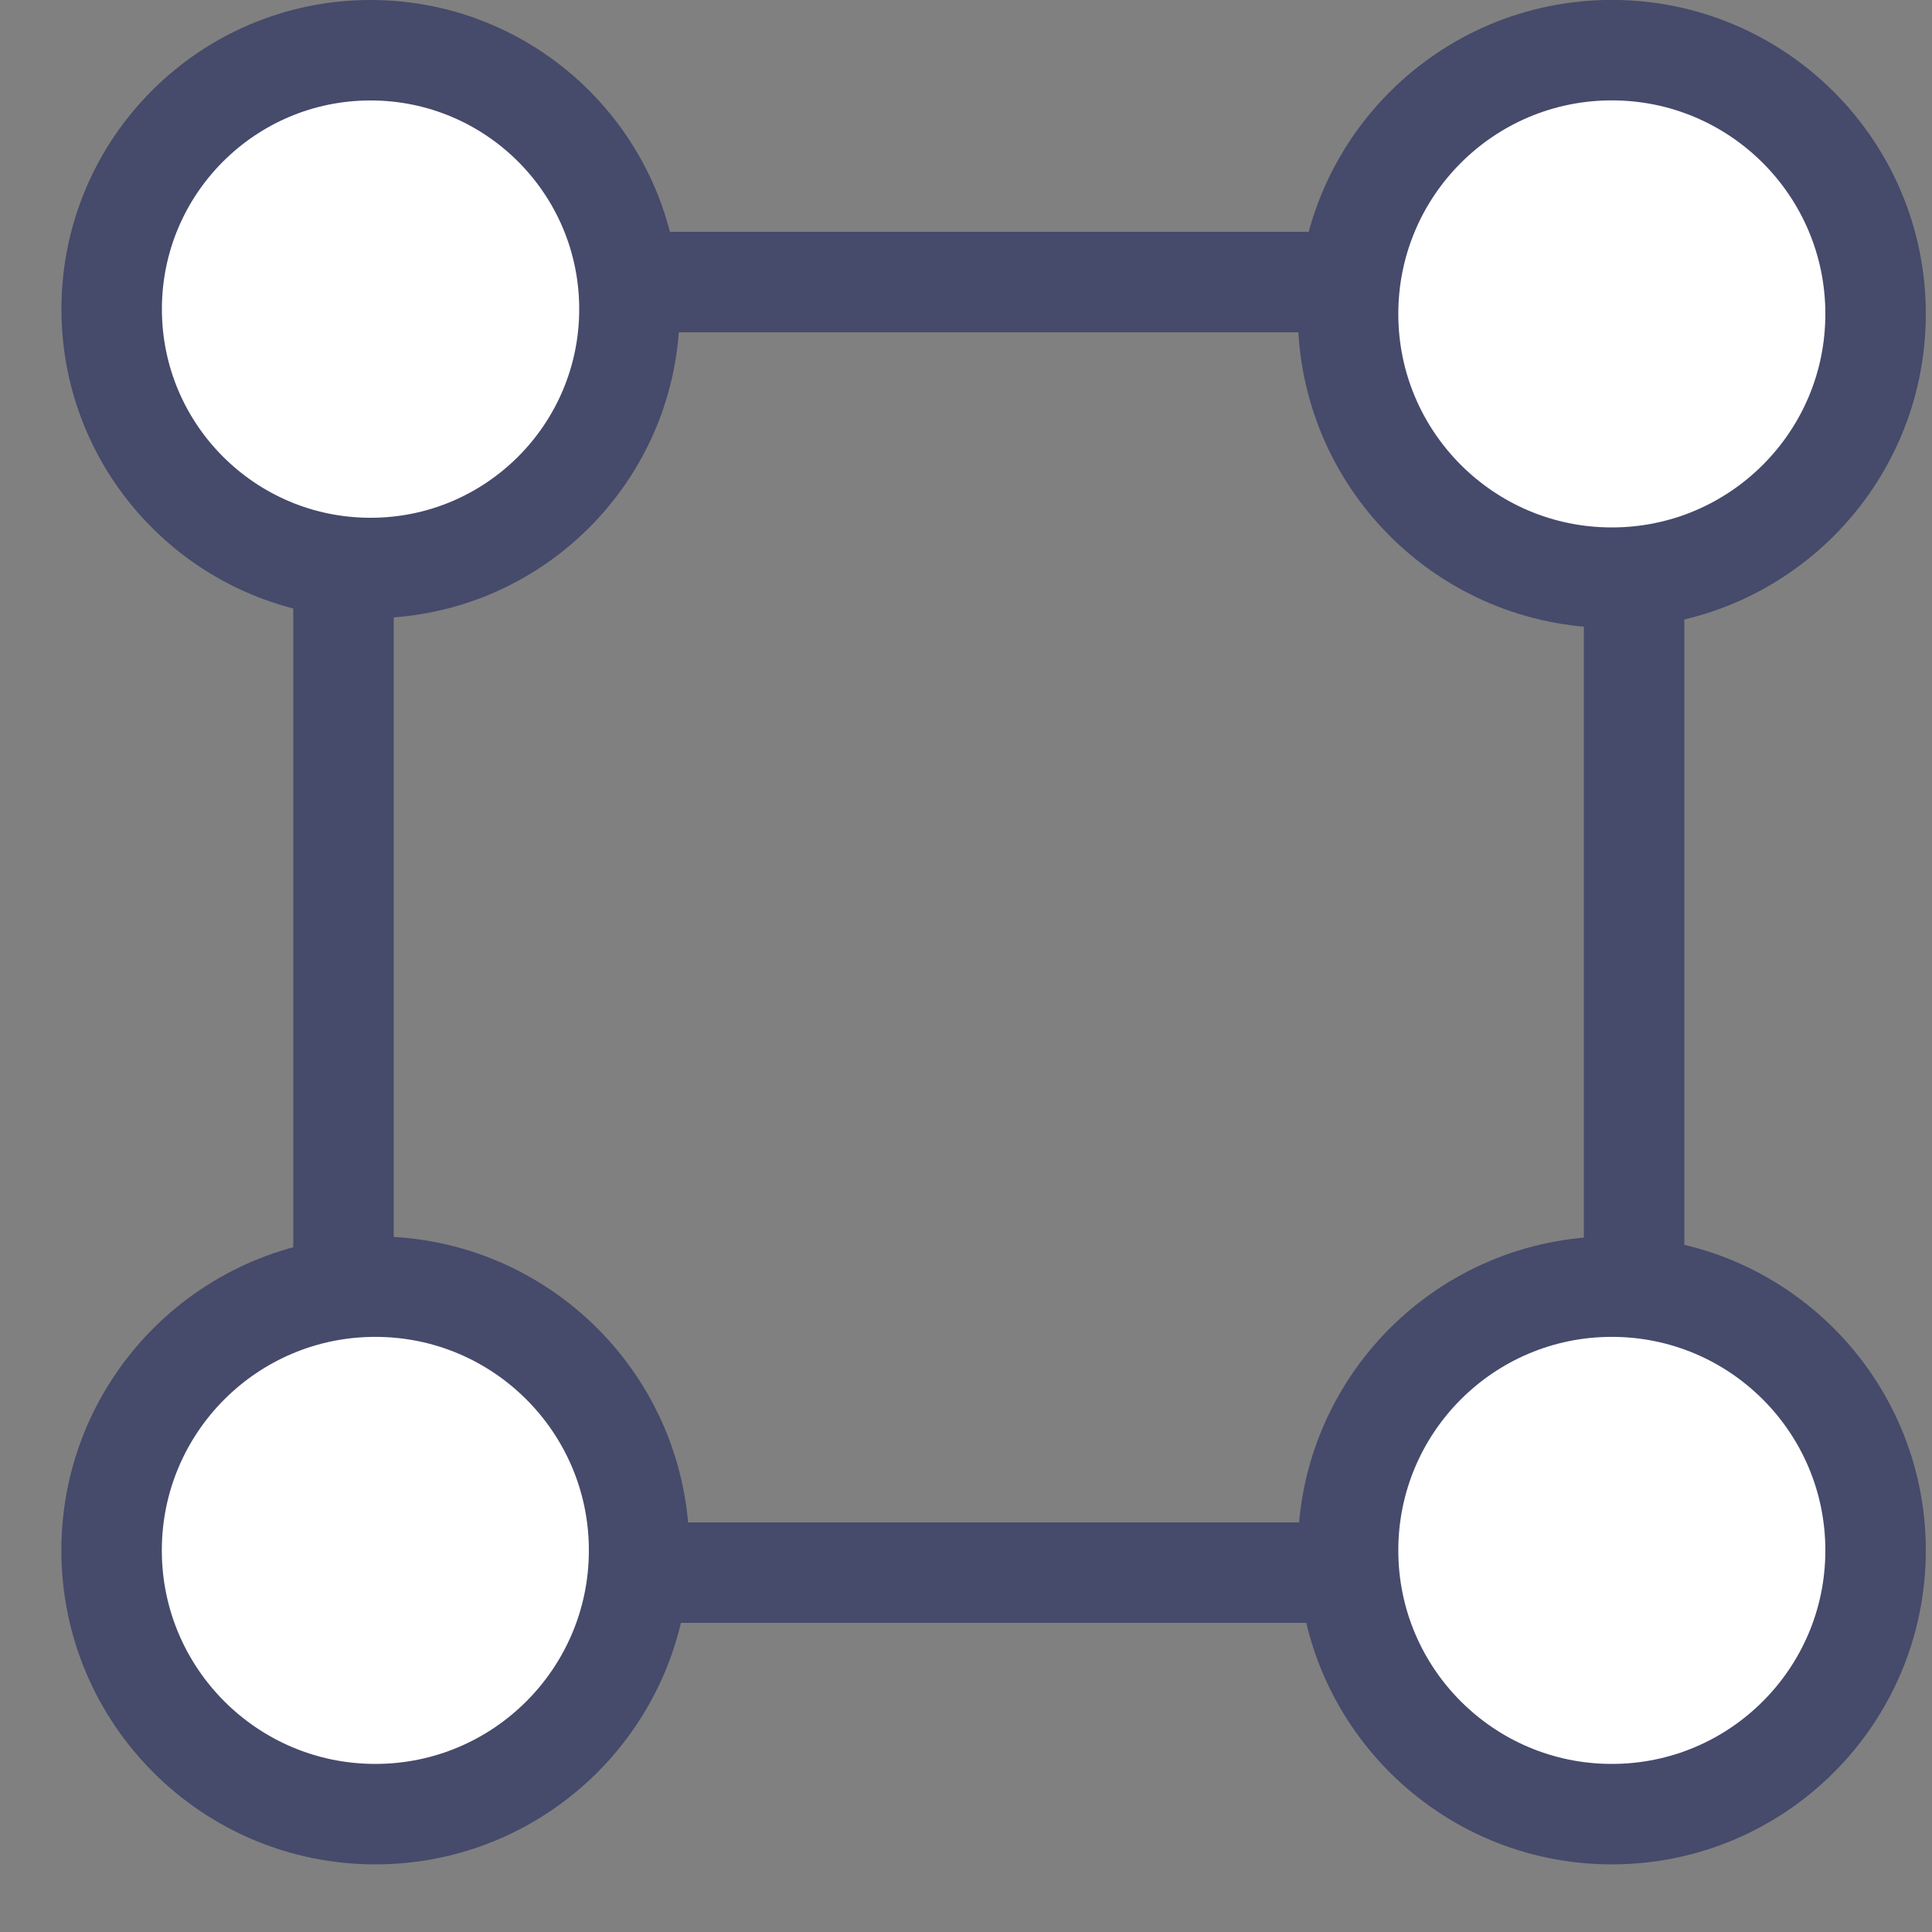
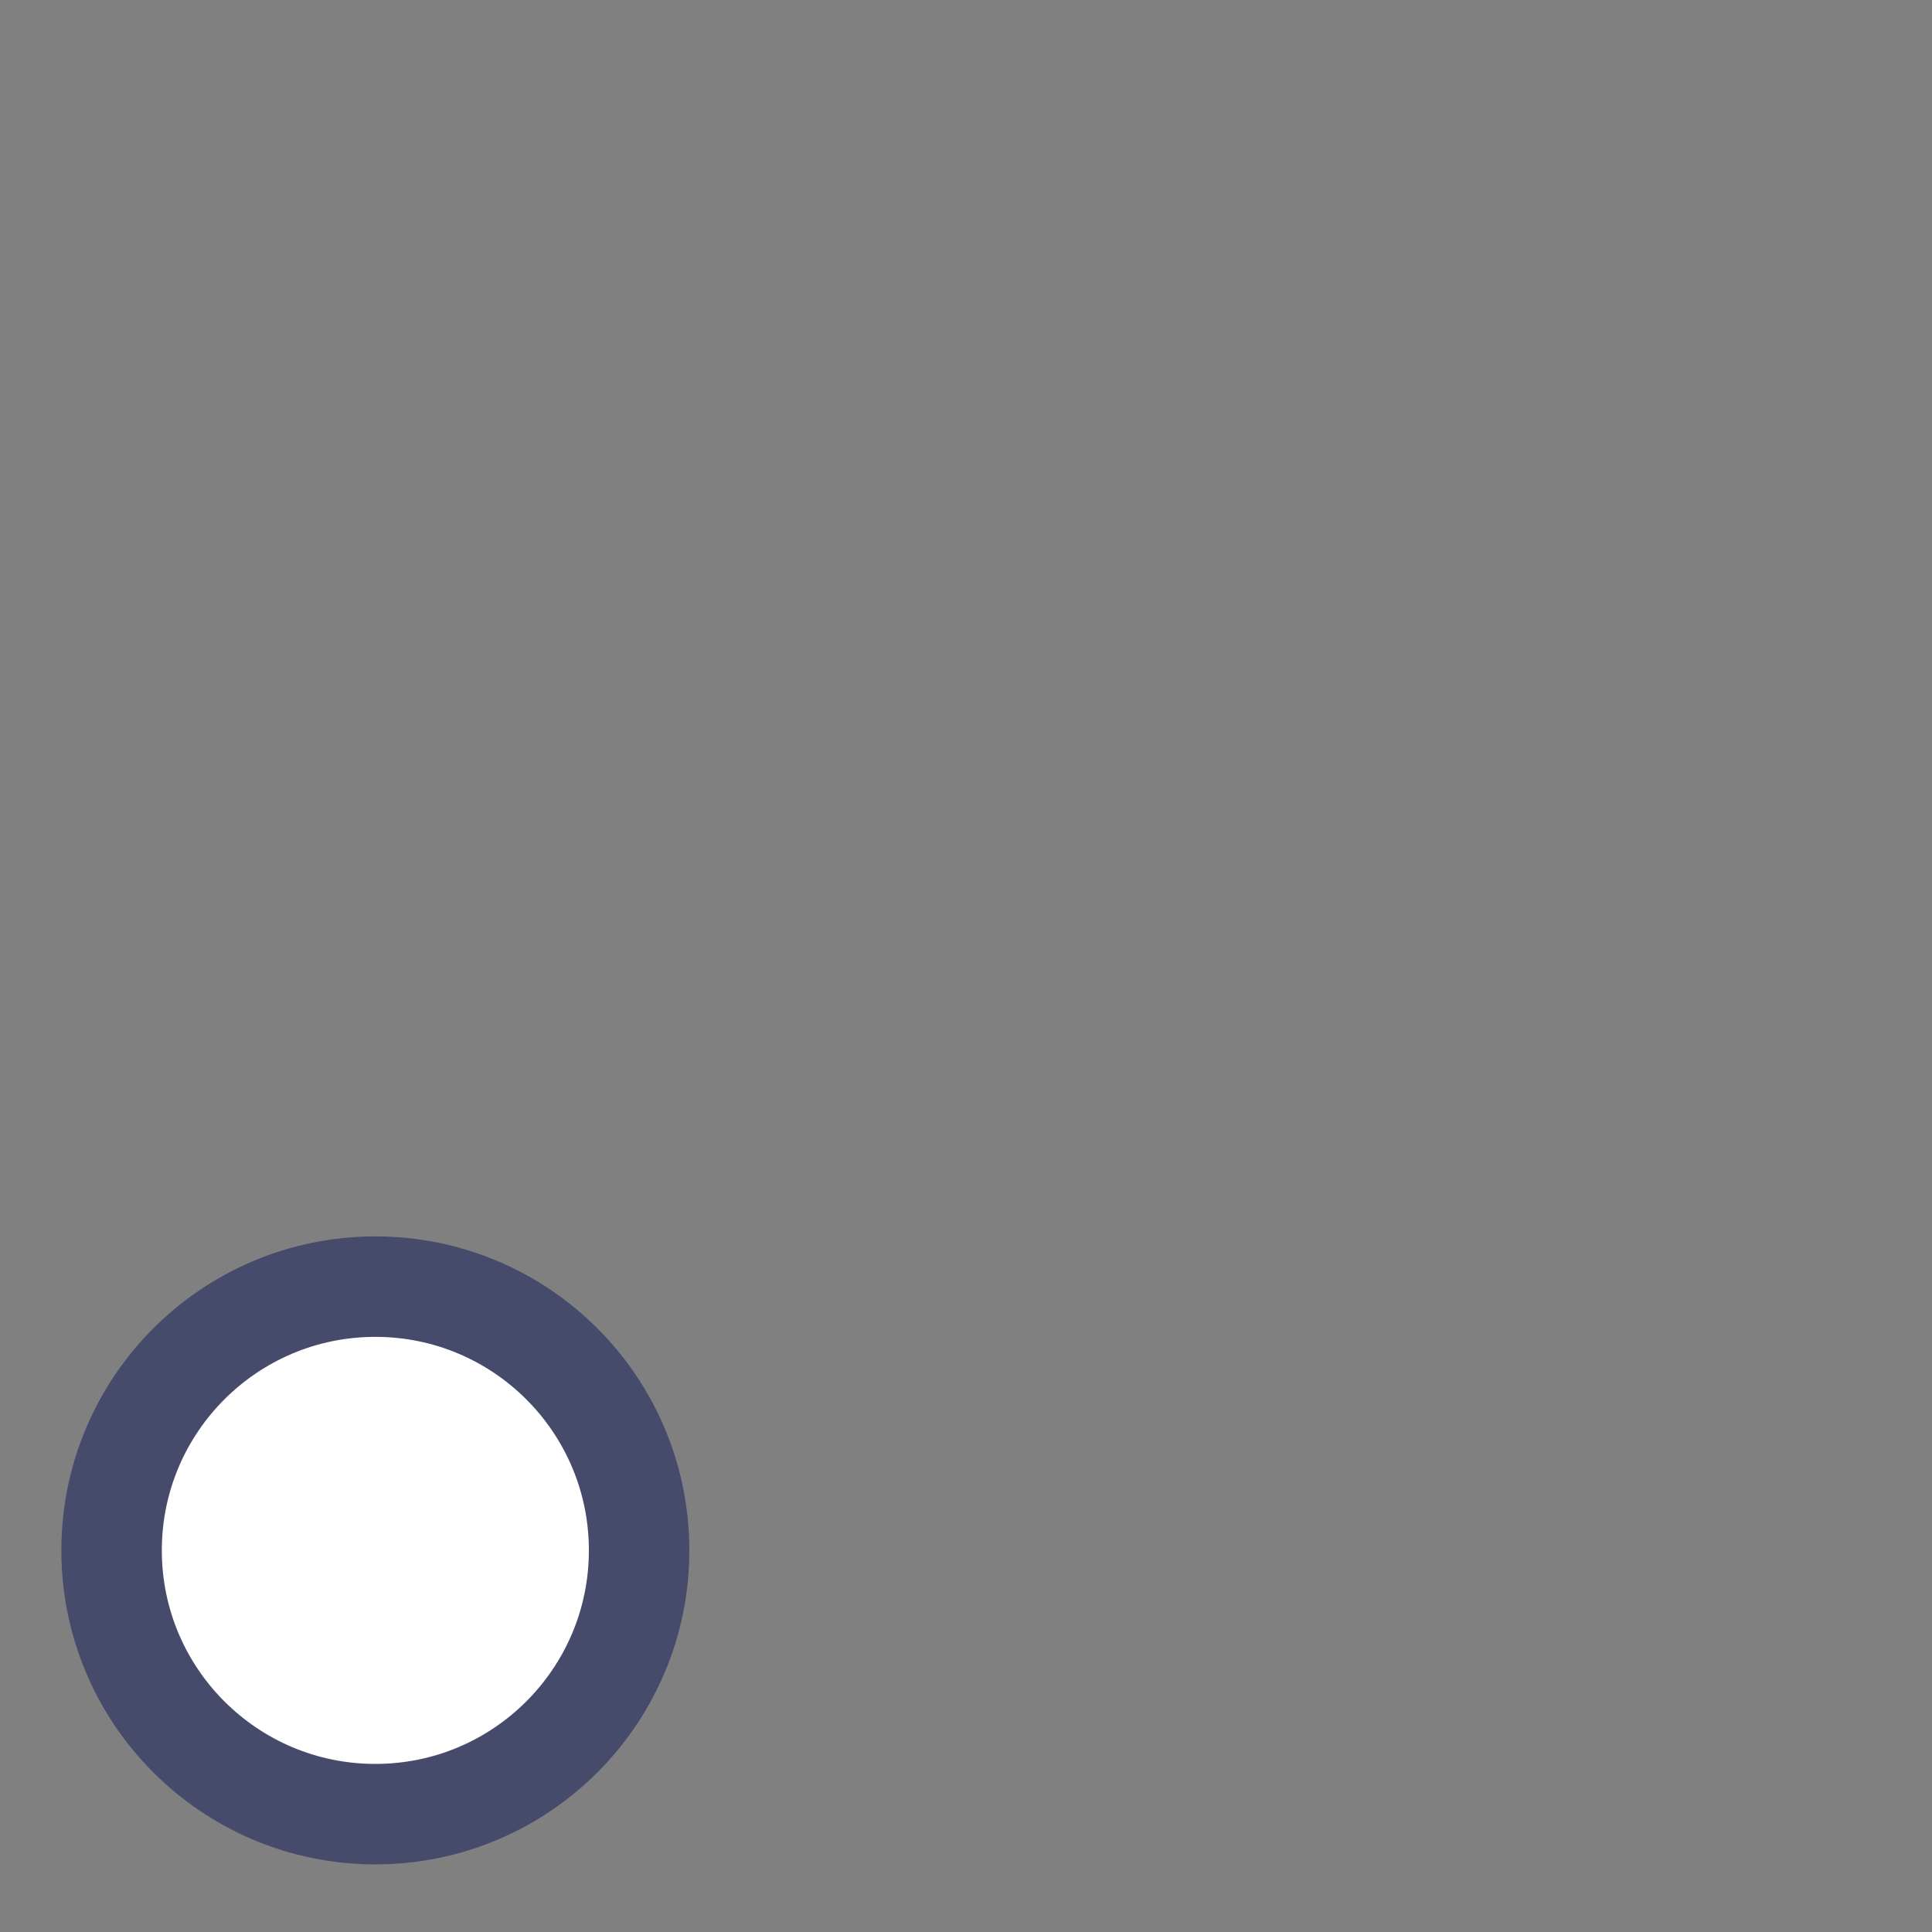
<svg xmlns="http://www.w3.org/2000/svg" width="25" height="25" viewBox="0 0 25 25" fill="none">
  <rect x="0" y="0" width="25" height="25" fill="#808080" stroke="none" />
-   <rect x="4.445" y="3.65" width="16.7" height="16.7" stroke="#464A6B" stroke-width="1.3" />
-   <circle cx="4.795" cy="4" r="3.35" fill="white" stroke="#464A6B" stroke-width="1.3" />
  <circle cx="4.857" cy="20.062" r="3.413" fill="white" stroke="#464A6B" stroke-width="1.3" />
-   <circle cx="20.857" cy="4.062" r="3.413" fill="white" stroke="#464A6B" stroke-width="1.3" />
-   <circle cx="20.857" cy="20.062" r="3.413" fill="white" stroke="#464A6B" stroke-width="1.3" />
</svg>